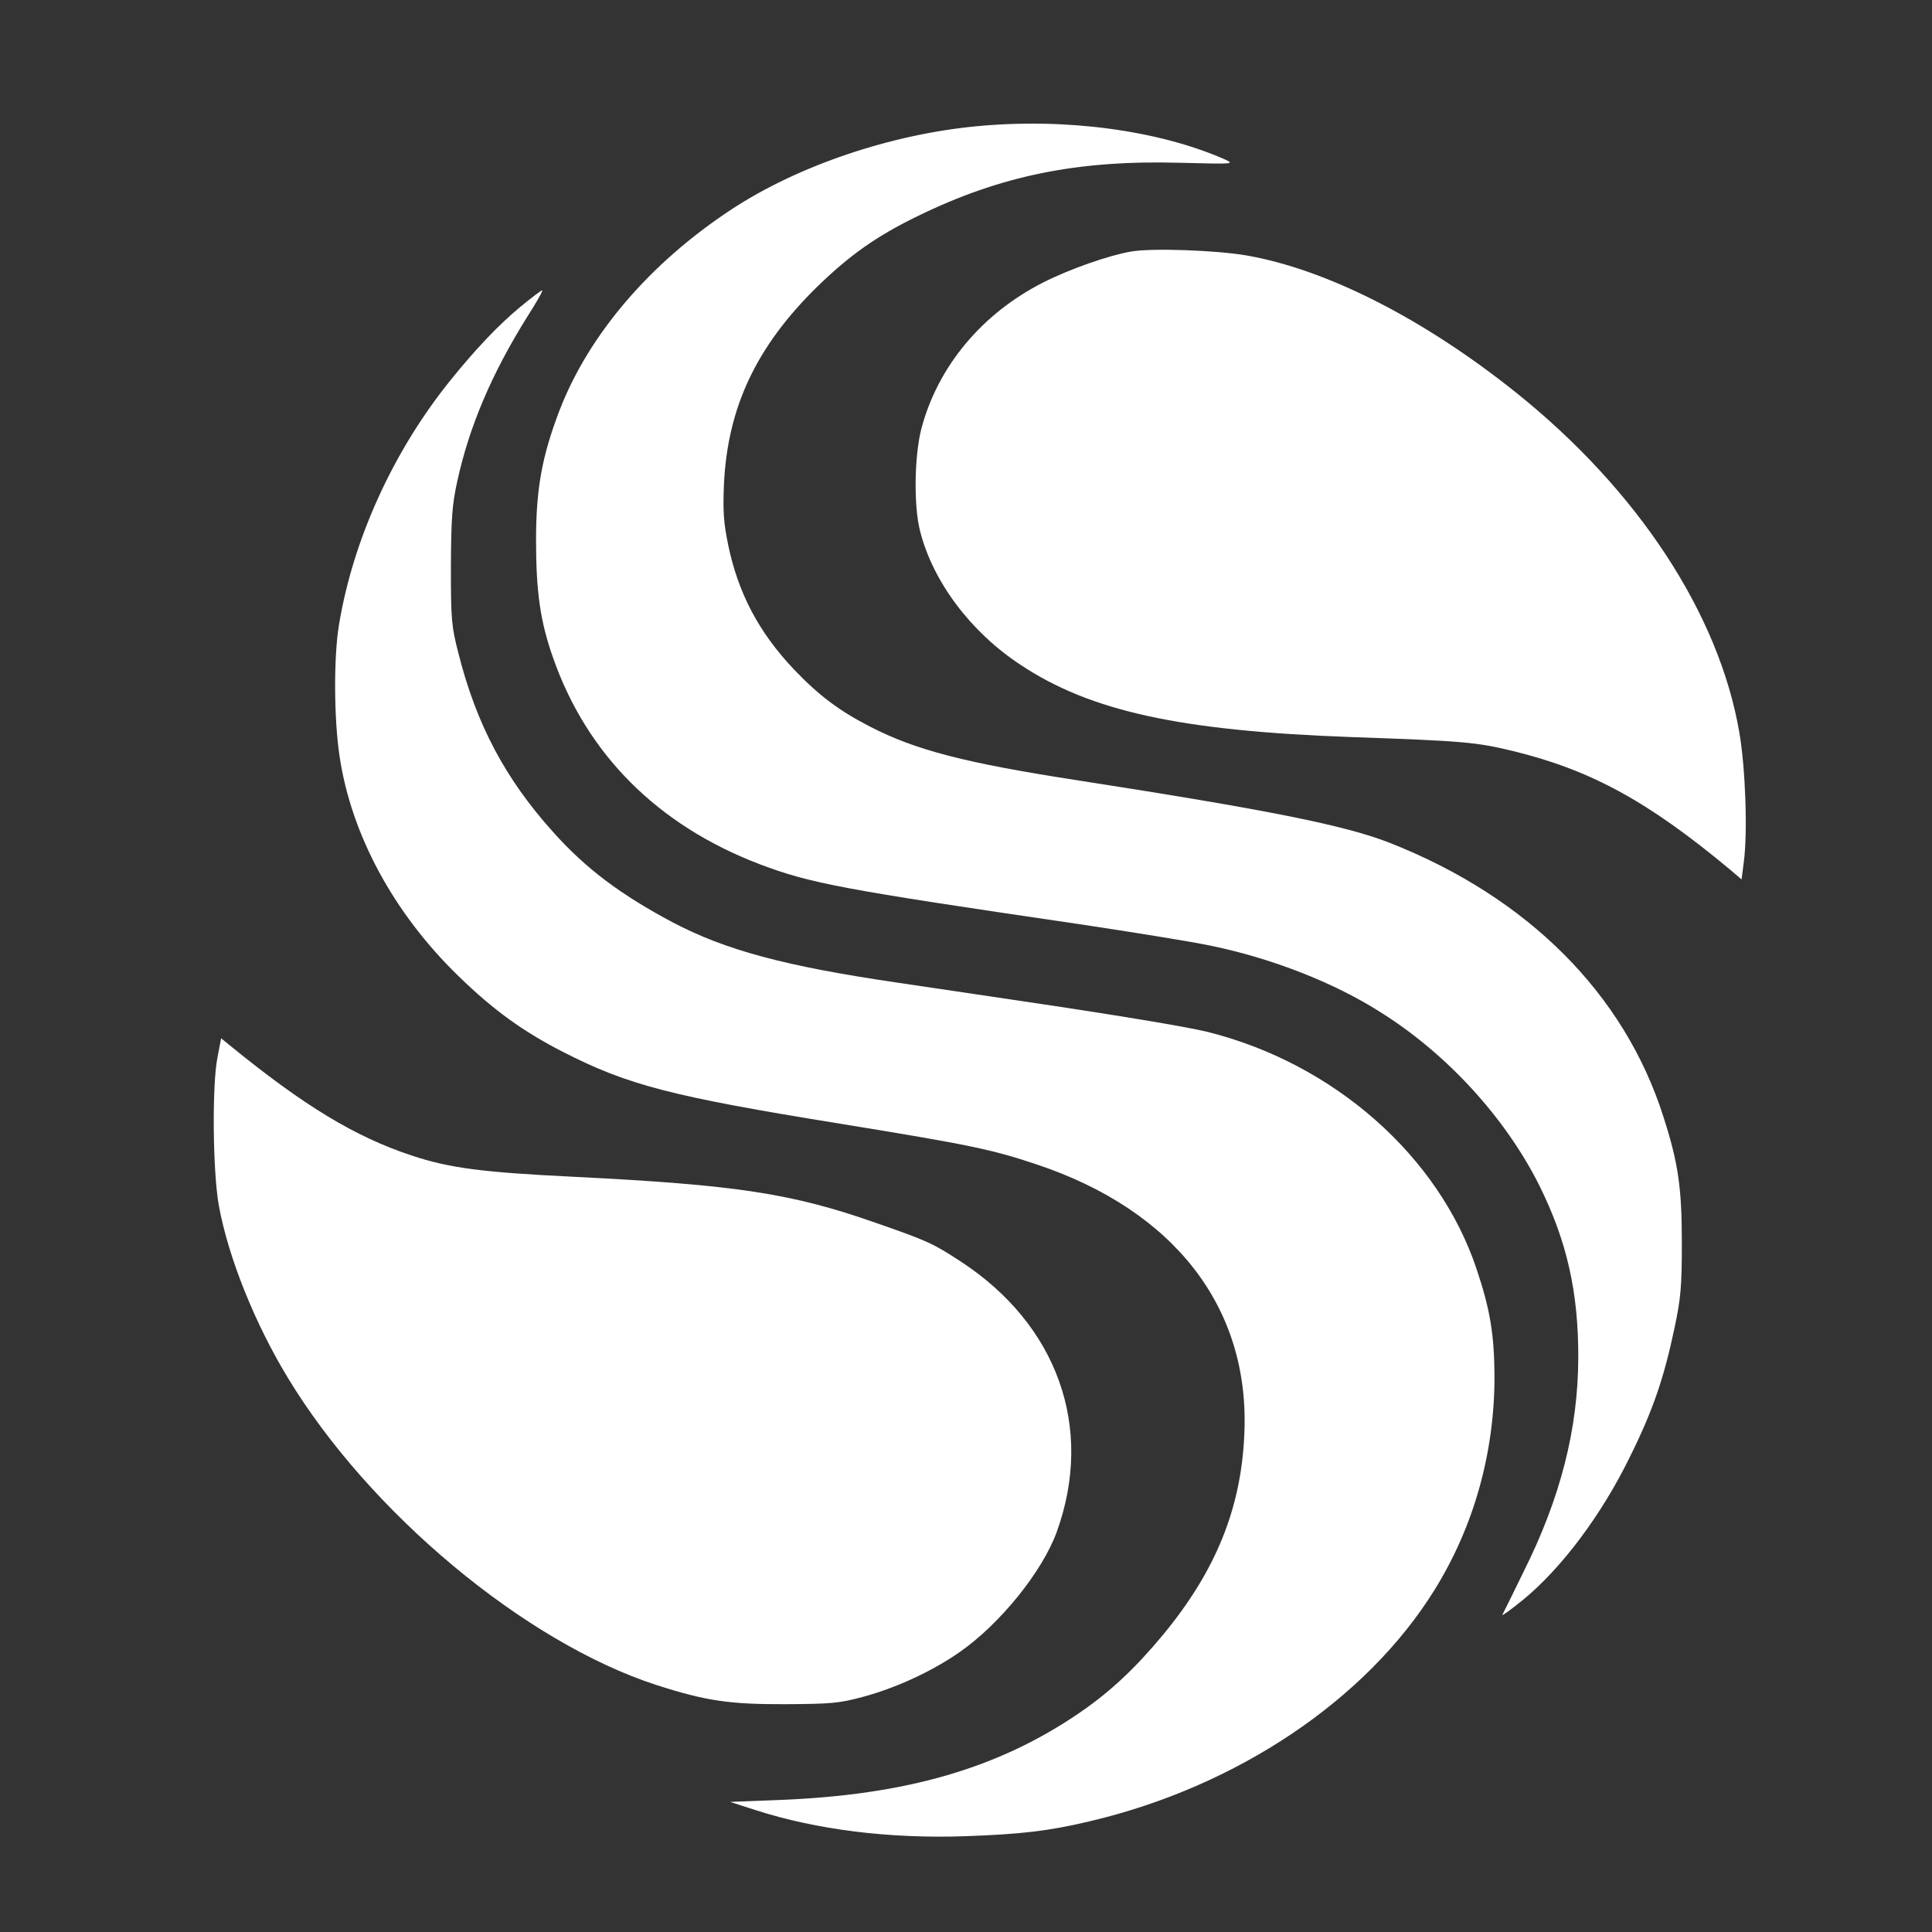
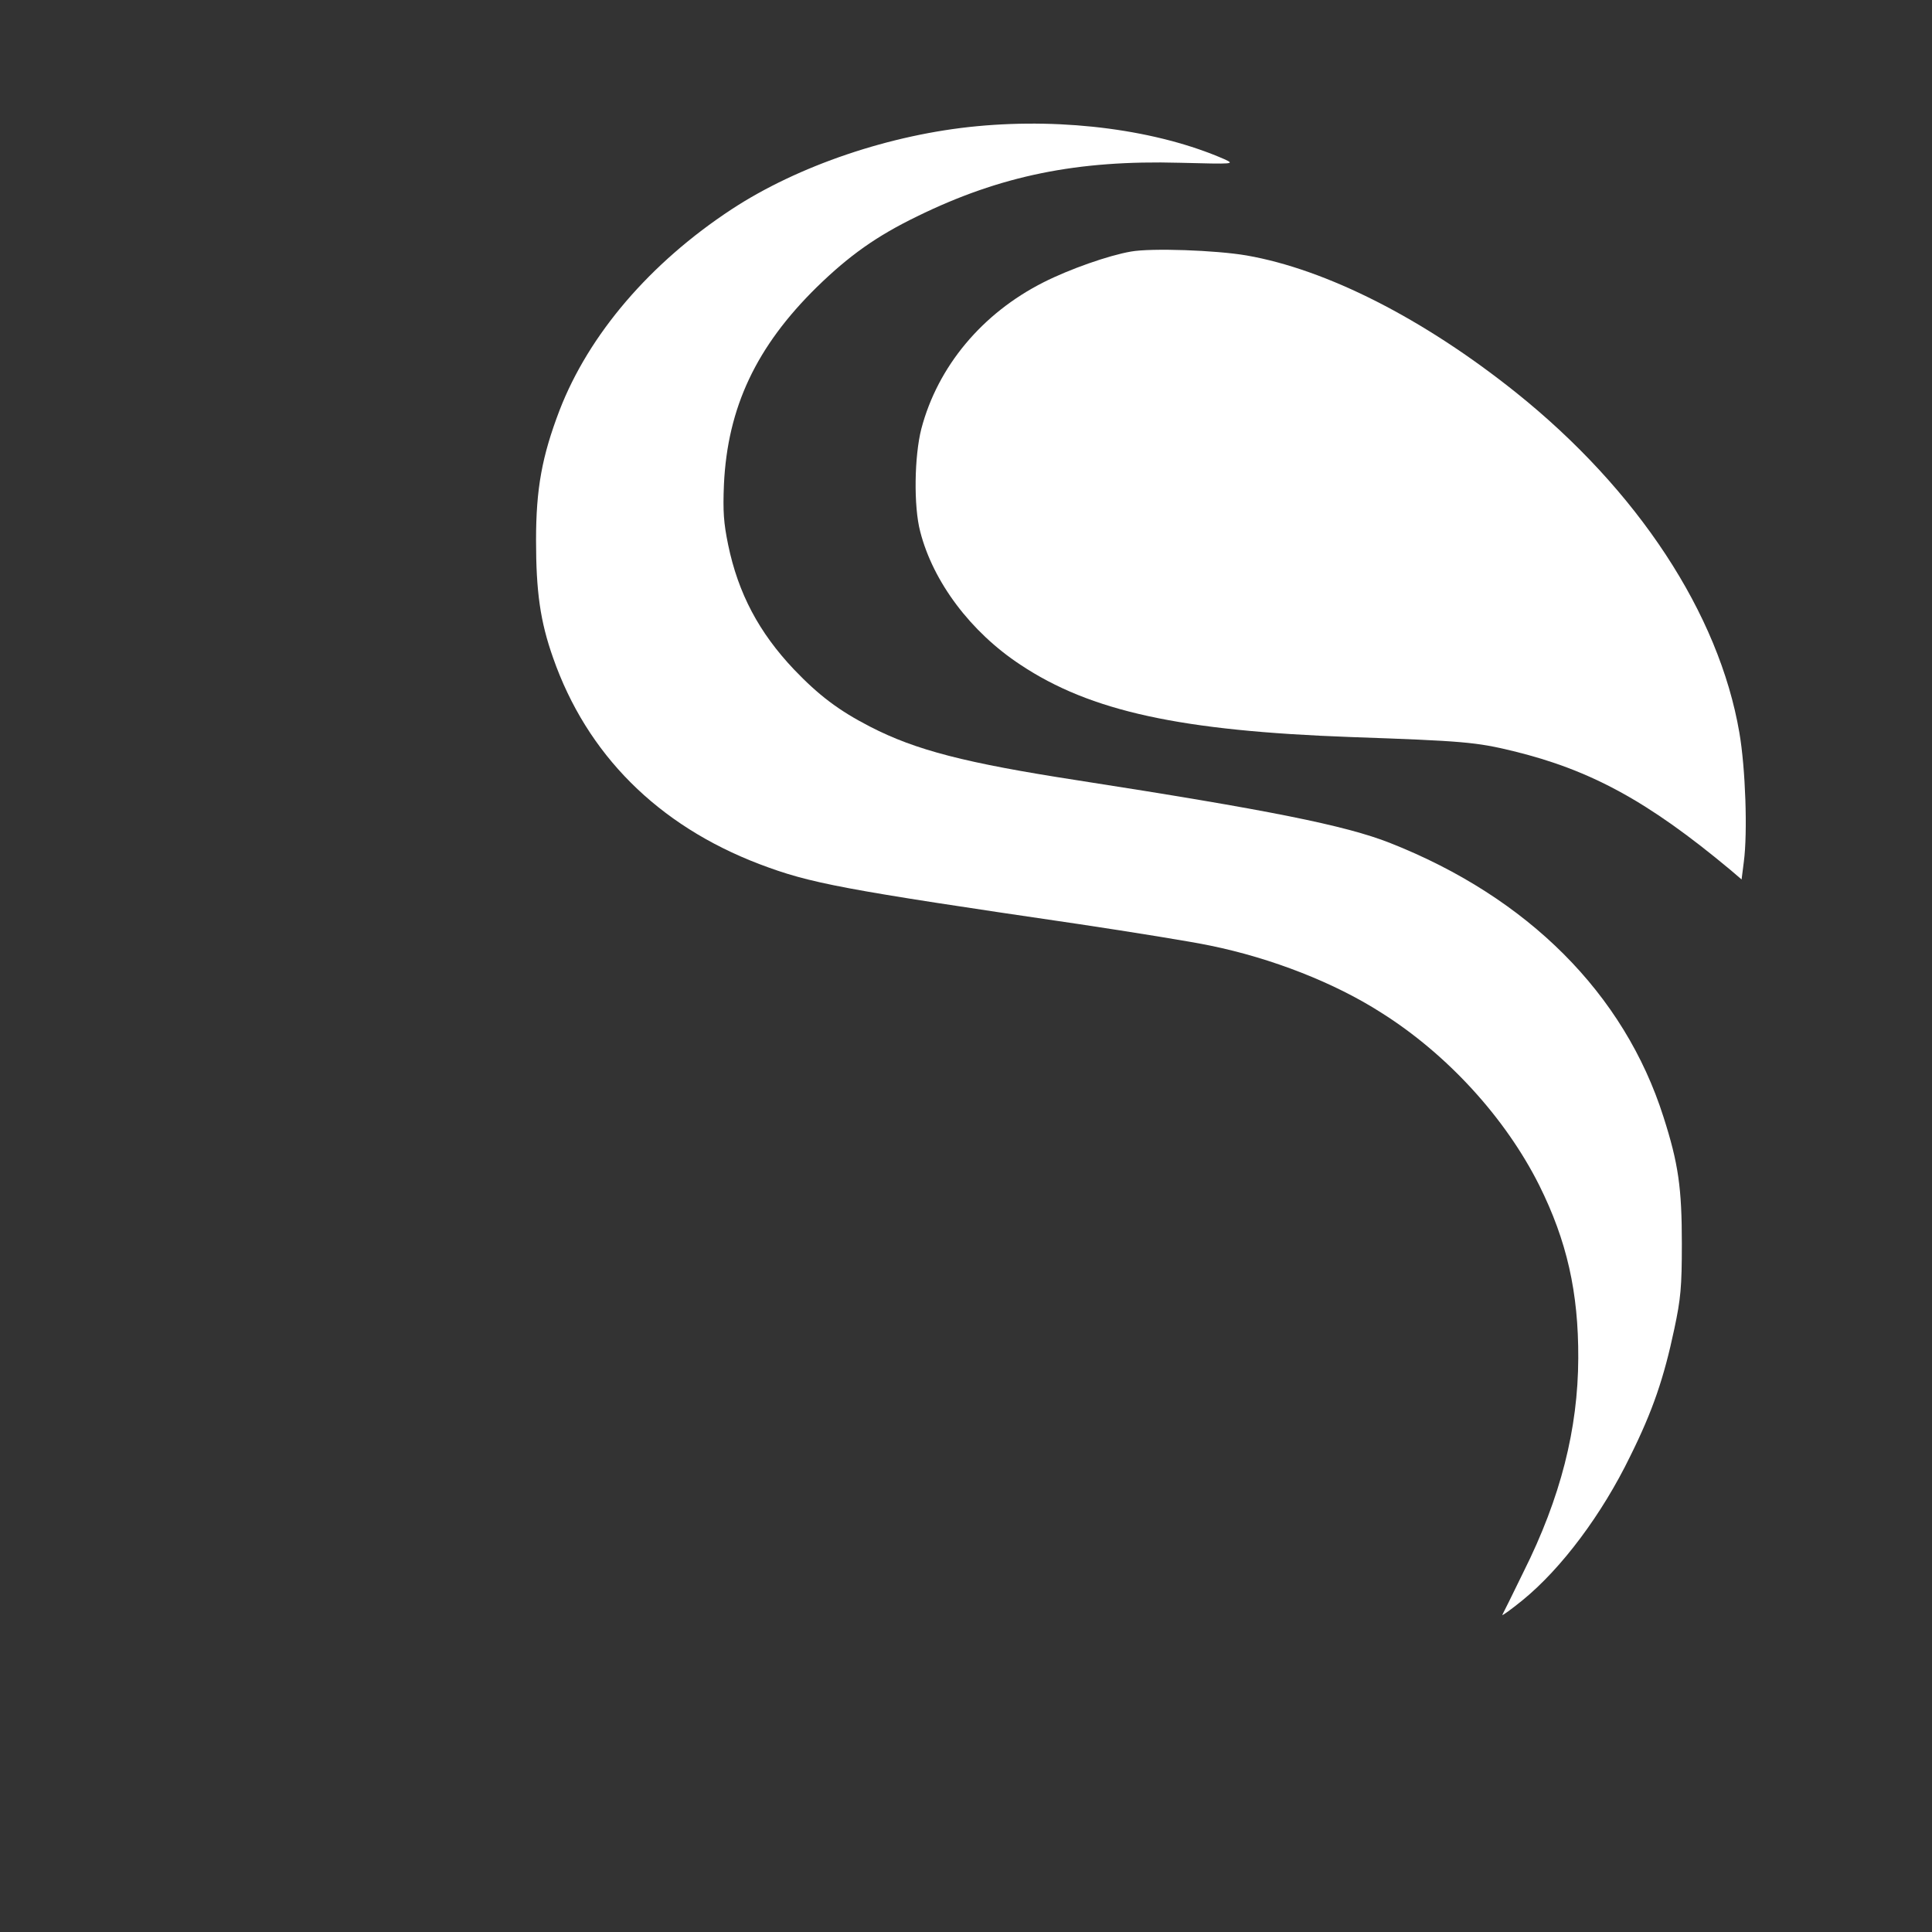
<svg xmlns="http://www.w3.org/2000/svg" version="1.0" width="692pt" height="692pt" viewBox="0 0 692 692" preserveAspectRatio="xMidYMid meet">
  <rect x="0" y="0" width="692" height="692" fill="#333333" stroke="none" />
  <g transform="translate(0,692) scale(0.1,-0.1)" fill="#FFFFFF" stroke="none">
    <path d="M3500 6468 c-309 -29 -641 -141 -880 -298 -292 -192 -511 -448 -616 -720 -63 -165 -84 -281 -84 -465 0 -184 15 -291 61 -421 121 -346 375 -600 739 -739 182 -69 292 -90 1145 -215 193 -29 404 -63 470 -77 220 -45 445 -133 612 -240 237 -149 445 -377 566 -618 99 -199 141 -383 140 -620 -1 -253 -63 -499 -196 -765 -39 -80 -73 -149 -76 -154 -2 -5 30 18 72 52 140 114 285 308 386 516 81 163 121 281 158 456 23 108 27 150 27 305 0 199 -12 287 -66 455 -140 440 -485 786 -980 981 -160 63 -436 118 -1118 224 -402 62 -580 108 -743 192 -113 58 -185 113 -273 205 -126 133 -200 273 -236 447 -16 78 -19 119 -15 216 13 276 116 494 333 707 116 113 213 182 359 253 298 146 574 202 940 192 197 -5 199 -5 160 13 -238 104 -569 148 -885 118z" />
    <path d="M4051 6019 c-81 -14 -220 -63 -313 -110 -220 -111 -379 -301 -438 -525 -25 -98 -28 -277 -4 -368 46 -180 181 -360 359 -477 251 -167 574 -237 1185 -259 400 -14 447 -18 579 -50 279 -68 484 -180 778 -425 l41 -35 8 63 c14 105 6 336 -16 463 -73 426 -364 869 -800 1218 -330 264 -678 441 -965 491 -111 19 -341 27 -414 14z" />
-     <path d="M1865 5822 c-81 -67 -163 -154 -254 -267 -204 -254 -347 -569 -397 -874 -19 -114 -18 -335 2 -468 41 -280 193 -563 426 -789 124 -121 232 -199 375 -272 233 -119 387 -159 993 -257 467 -76 542 -92 701 -145 496 -165 766 -514 746 -965 -11 -267 -102 -491 -290 -719 -102 -123 -191 -206 -302 -282 -290 -198 -619 -293 -1070 -311 l-180 -7 90 -29 c220 -71 480 -103 749 -94 204 7 304 19 451 54 526 124 989 435 1233 828 141 227 215 491 215 765 -1 149 -15 238 -64 384 -135 405 -511 737 -964 850 -72 18 -344 63 -670 111 -132 20 -332 49 -445 66 -401 59 -611 116 -800 215 -188 100 -312 193 -429 324 -171 190 -275 386 -339 640 -25 97 -27 120 -27 310 1 173 4 221 23 307 43 196 123 384 249 586 34 53 59 97 55 97 -4 0 -38 -26 -77 -58z" />
-     <path d="M779 3133 c-20 -100 -17 -411 5 -532 34 -185 128 -420 247 -616 293 -484 849 -947 1319 -1100 177 -57 263 -70 465 -69 160 1 190 3 275 26 119 32 247 91 345 159 146 101 298 289 350 432 135 373 3 743 -346 970 -97 63 -115 72 -302 137 -302 106 -500 136 -1082 165 -328 16 -444 31 -580 76 -203 67 -386 178 -651 394 l-32 26 -13 -68z" />
  </g>
</svg>